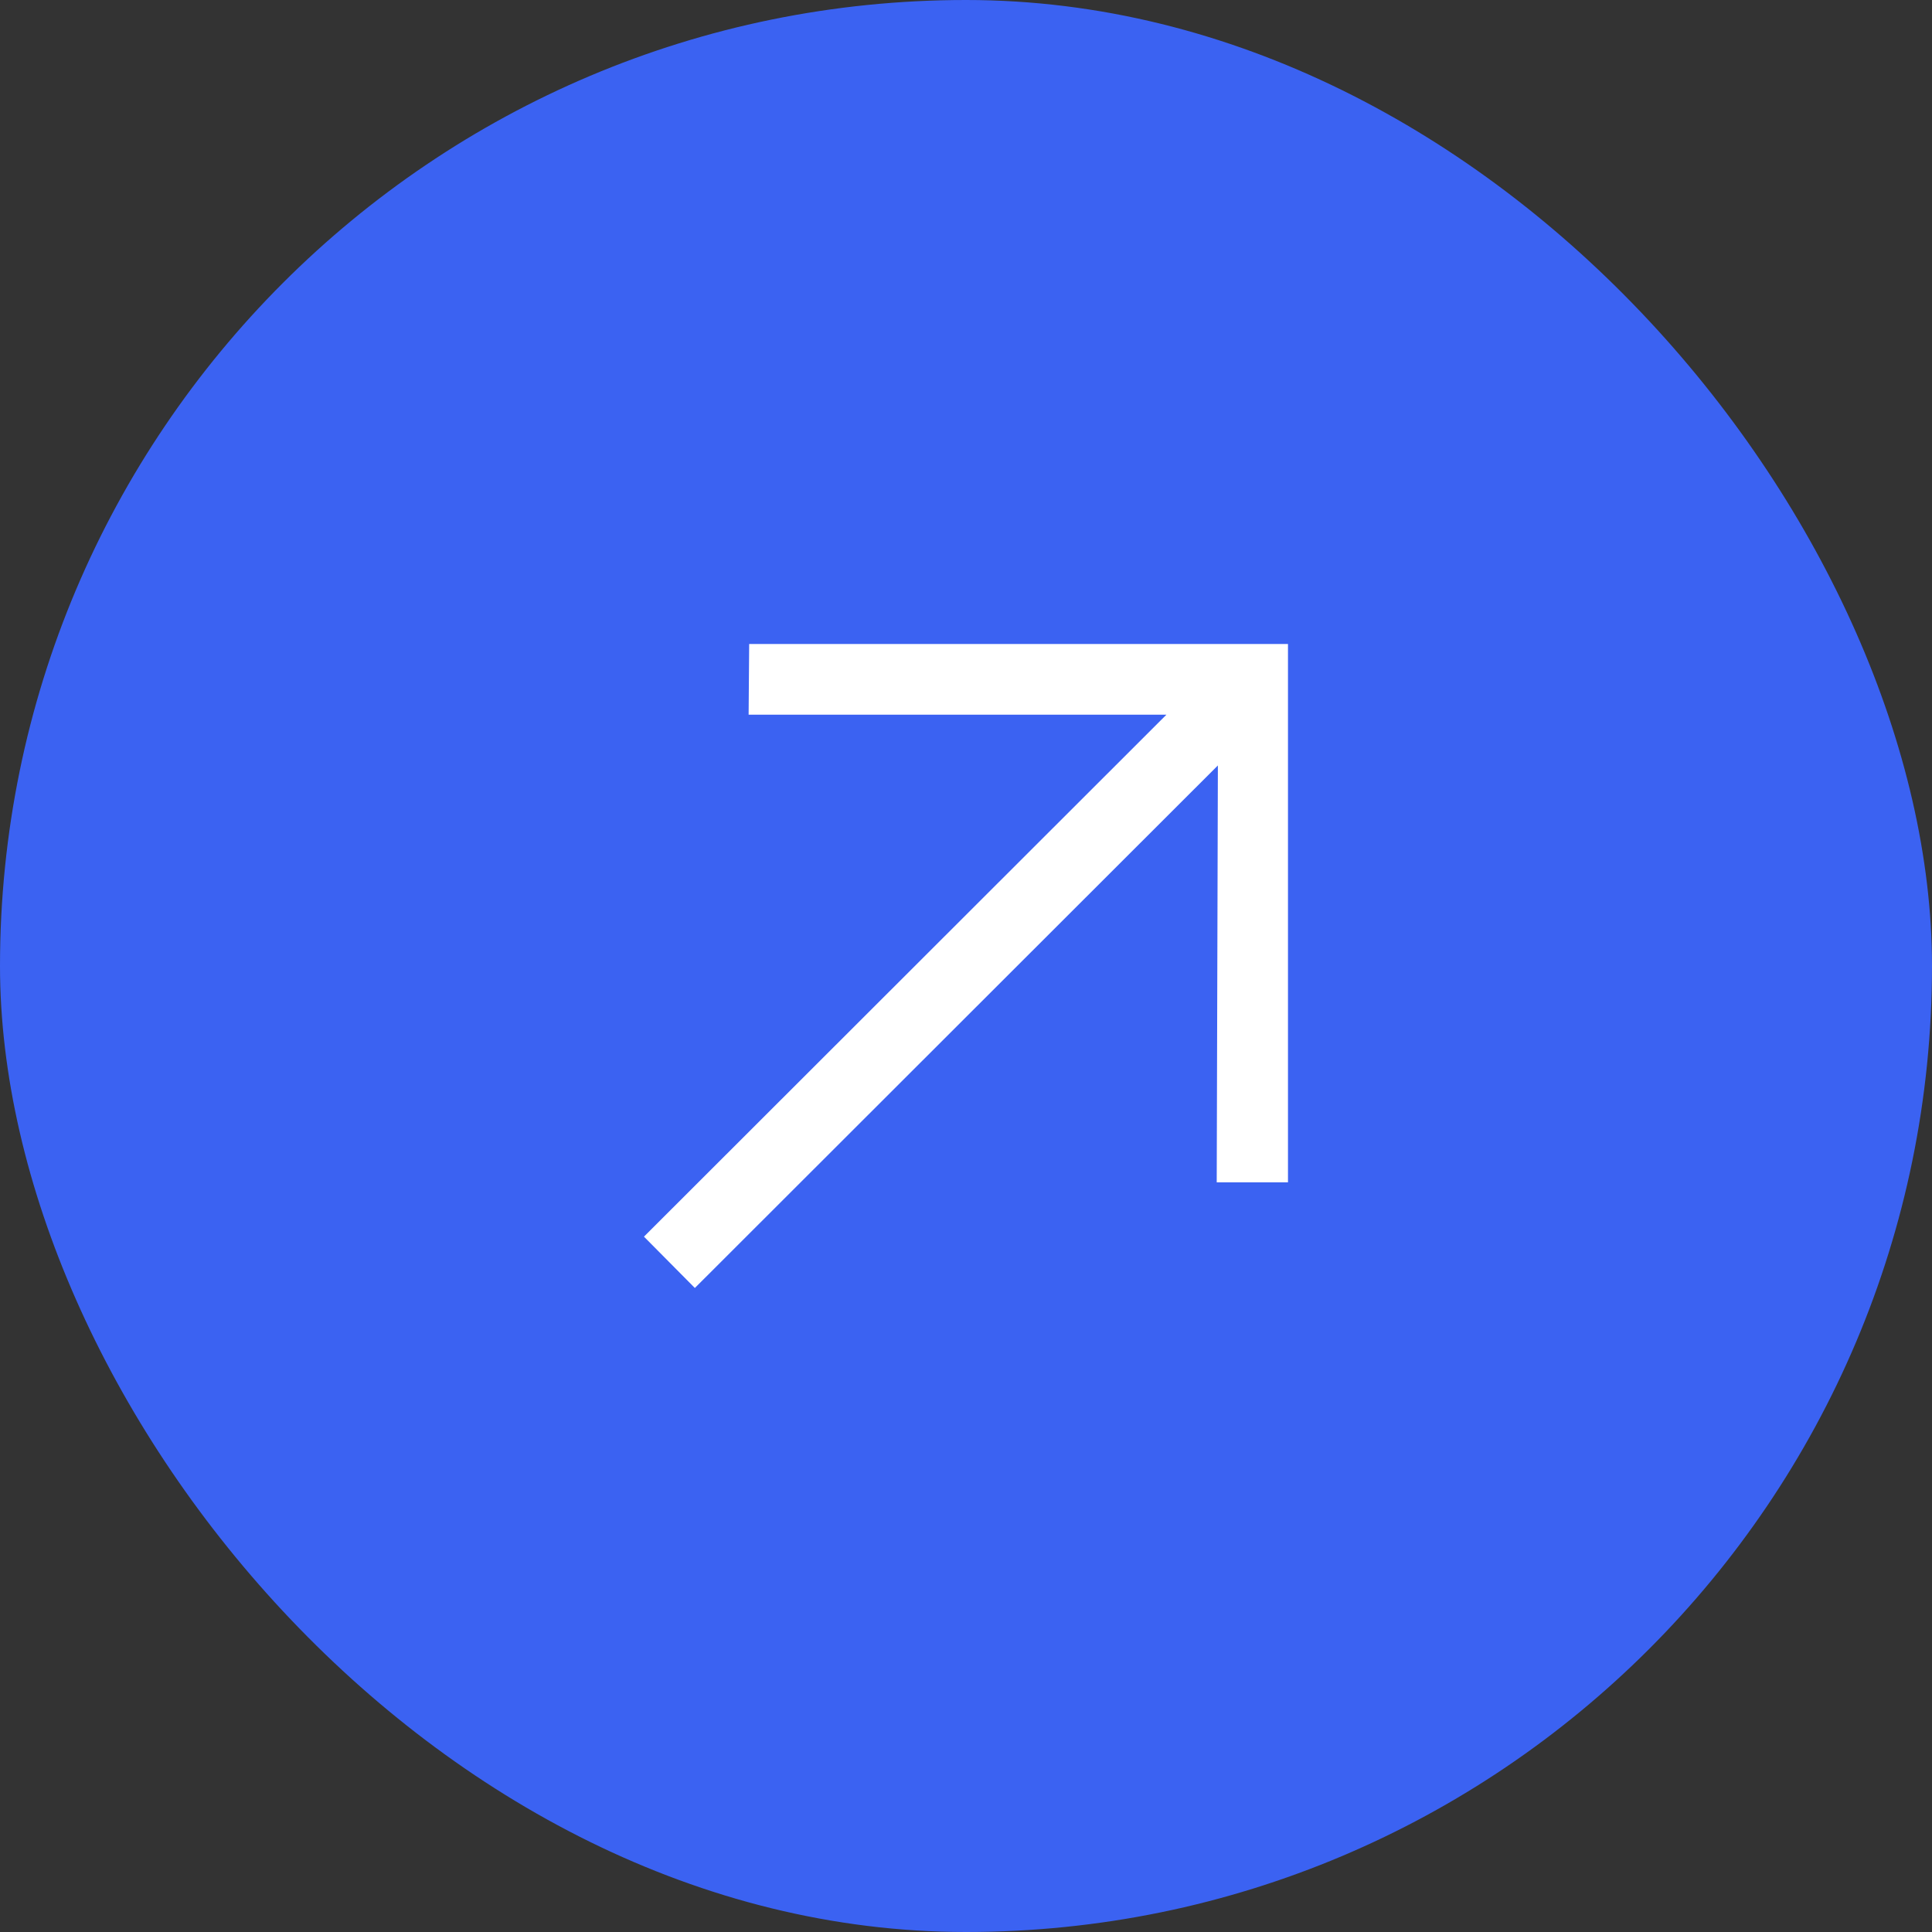
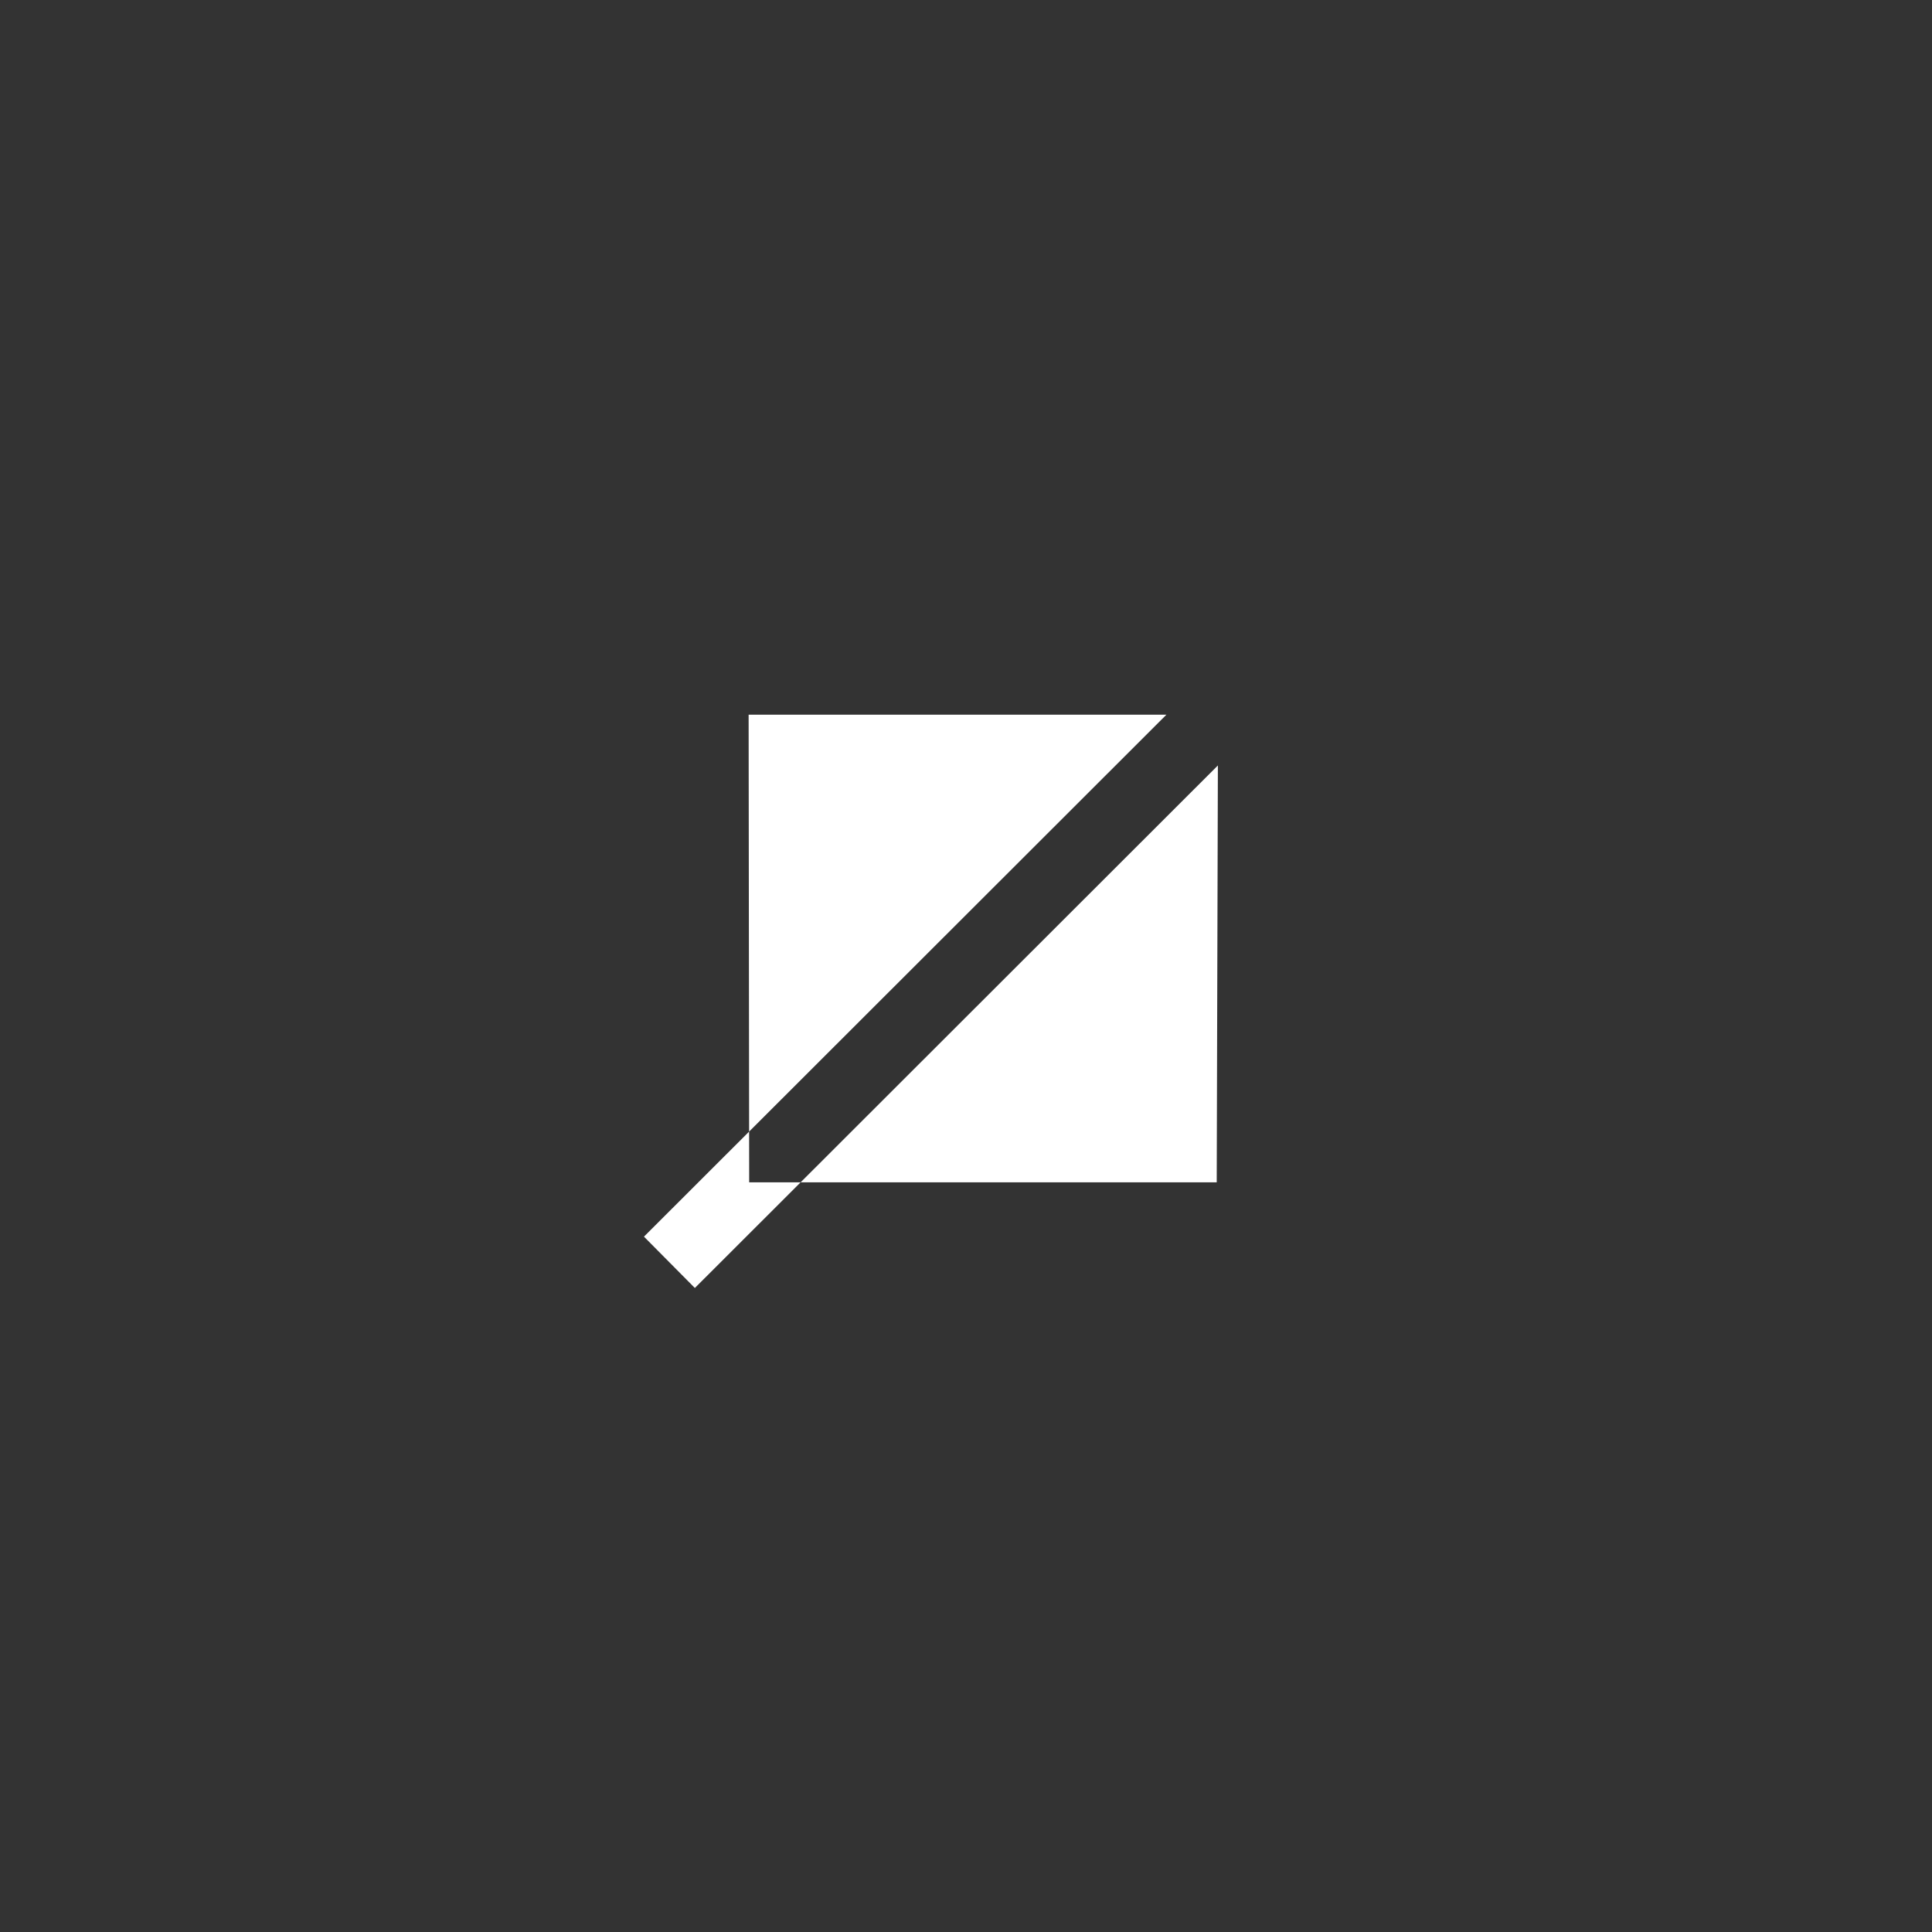
<svg xmlns="http://www.w3.org/2000/svg" width="35" height="35" viewBox="0 0 35 35" fill="none">
  <rect x="0" y="0" width="35" height="35" fill="#333333" stroke="none" />
-   <rect width="35" height="35" rx="17.5" fill="#3B62F2" />
-   <path d="M23.333 21.419V11.667H13.572L13.562 12.947H21.131L11.666 22.403L12.588 23.333L22.063 13.867L22.042 21.419H23.333Z" fill="white" />
+   <path d="M23.333 21.419H13.572L13.562 12.947H21.131L11.666 22.403L12.588 23.333L22.063 13.867L22.042 21.419H23.333Z" fill="white" />
</svg>